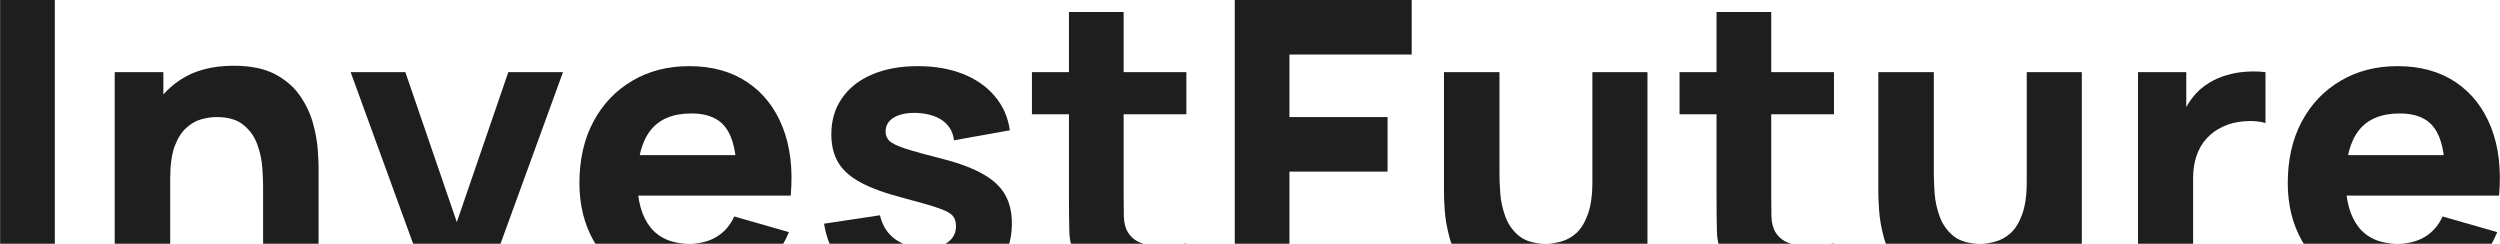
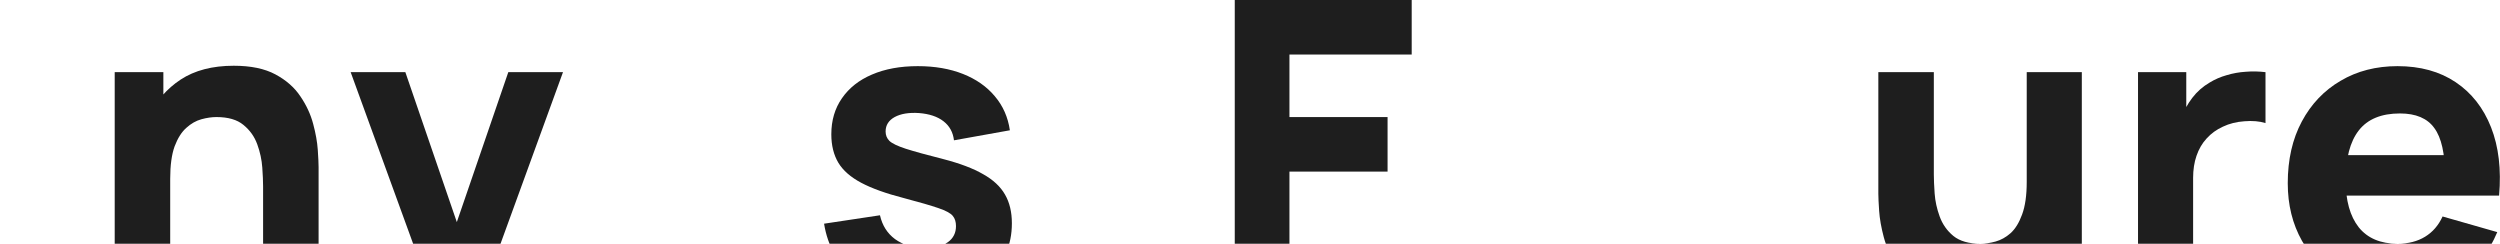
<svg xmlns="http://www.w3.org/2000/svg" viewBox="0 0 1220.00 118.95" data-guides="{&quot;vertical&quot;:[],&quot;horizontal&quot;:[]}">
  <defs />
-   <path fill="#1e1e1e" stroke="none" fill-opacity="1" stroke-width="1" stroke-opacity="1" id="tSvgf0897f7927" title="Path 1" d="M0.064 140.855C0.064 93.903 0.064 46.952 0.064 0C8.961 0 17.857 0 26.754 0C26.754 46.952 26.754 93.903 26.754 140.855C17.857 140.855 8.961 140.855 0.064 140.855Z" />
  <path fill="#1e1e1e" stroke="none" fill-opacity="1" stroke-width="1" stroke-opacity="1" id="tSvgc57c5936f1" title="Path 2" d="M128.39 140.855C128.39 124.226 128.39 107.597 128.39 90.969C128.39 88.556 128.26 85.491 127.998 81.774C127.736 77.992 126.918 74.21 125.545 70.427C124.171 66.645 121.914 63.483 118.774 60.939C115.7 58.396 111.317 57.124 105.626 57.124C103.336 57.124 100.883 57.483 98.266 58.2C95.65 58.918 93.197 60.32 90.907 62.406C88.618 64.428 86.721 67.428 85.216 71.406C83.777 75.383 83.057 80.665 83.057 87.252C77.955 84.839 72.852 82.426 67.75 80.013C67.75 71.666 69.451 63.841 72.852 56.538C76.254 49.234 81.356 43.332 88.16 38.833C95.028 34.333 103.663 32.084 114.064 32.084C122.372 32.084 129.143 33.486 134.376 36.29C139.609 39.094 143.665 42.648 146.543 46.952C149.487 51.255 151.581 55.755 152.823 60.45C154.066 65.08 154.819 69.319 155.08 73.166C155.342 77.014 155.473 79.818 155.473 81.578C155.473 101.337 155.473 121.096 155.473 140.855C146.445 140.855 137.418 140.855 128.39 140.855ZM55.975 140.855C55.975 105.641 55.975 70.427 55.975 35.214C63.89 35.214 71.806 35.214 79.721 35.214C79.721 46.886 79.721 58.559 79.721 70.232C80.833 70.232 81.945 70.232 83.057 70.232C83.057 93.773 83.057 117.314 83.057 140.855C74.03 140.855 65.002 140.855 55.975 140.855Z" />
  <path fill="#1e1e1e" stroke="none" fill-opacity="1" stroke-width="1" stroke-opacity="1" id="tSvg194ad9ee409" title="Path 3" d="M209.587 140.855C196.765 105.641 183.944 70.427 171.122 35.214C180.018 35.214 188.915 35.214 197.812 35.214C206.185 59.602 214.558 83.991 222.931 108.38C231.305 83.991 239.678 59.602 248.051 35.214C256.947 35.214 265.844 35.214 274.74 35.214C261.919 70.427 249.098 105.641 236.276 140.855C227.38 140.855 218.483 140.855 209.587 140.855Z" />
-   <path fill="#1e1e1e" stroke="none" fill-opacity="1" stroke-width="1" stroke-opacity="1" id="tSvg59e323c700" title="Path 4" d="M337.899 143.789C327.04 143.789 317.456 141.474 309.149 136.844C300.908 132.149 294.431 125.726 289.721 117.575C285.077 109.358 282.754 99.968 282.754 89.404C282.754 77.861 285.042 67.819 289.621 59.276C294.201 50.734 300.515 44.115 308.559 39.42C316.606 34.659 325.862 32.279 336.329 32.279C347.45 32.279 356.902 34.888 364.686 40.105C372.473 45.321 378.227 52.657 381.957 62.113C385.686 71.569 386.993 82.687 385.881 95.468C377.083 95.468 368.285 95.468 359.486 95.468C359.486 92.208 359.486 88.947 359.486 85.687C359.486 74.927 357.754 67.199 354.287 62.504C350.885 57.744 345.29 55.364 337.506 55.364C328.415 55.364 321.708 58.135 317.391 63.678C313.139 69.156 311.014 77.274 311.014 88.034C311.014 97.881 313.139 105.511 317.391 110.923C321.708 116.27 328.022 118.944 336.329 118.944C341.563 118.944 346.043 117.803 349.772 115.52C353.502 113.238 356.347 109.945 358.309 105.641C367.205 108.184 376.102 110.728 384.999 113.271C381.009 122.922 374.695 130.421 366.061 135.768C357.491 141.116 348.105 143.789 337.899 143.789ZM302.77 95.468C302.77 88.882 302.77 82.296 302.77 75.71C326.189 75.71 349.608 75.71 373.027 75.71C373.027 82.296 373.027 88.882 373.027 95.468C349.608 95.468 326.189 95.468 302.77 95.468Z" />
  <path fill="#1e1e1e" stroke="none" fill-opacity="1" stroke-width="1" stroke-opacity="1" id="tSvg14e18ac7638" title="Path 5" d="M449.447 143.789C436.101 143.789 425.307 140.79 417.065 134.79C408.889 128.726 403.917 120.183 402.149 109.162C411.243 107.793 420.336 106.424 429.429 105.054C430.541 110.01 432.994 113.89 436.788 116.694C440.648 119.498 445.522 120.9 451.409 120.9C456.249 120.9 459.978 119.987 462.596 118.162C465.21 116.27 466.52 113.662 466.52 110.336C466.52 108.249 465.998 106.587 464.95 105.348C463.903 104.043 461.548 102.772 457.886 101.533C454.286 100.294 448.662 98.664 441.008 96.642C432.374 94.425 425.472 91.947 420.302 89.208C415.135 86.469 411.406 83.209 409.116 79.426C406.829 75.579 405.684 70.949 405.684 65.537C405.684 58.755 407.416 52.886 410.883 47.93C414.351 42.908 419.225 39.061 425.504 36.387C431.849 33.649 439.305 32.279 447.877 32.279C456.184 32.279 463.543 33.551 469.955 36.094C476.364 38.637 481.534 42.256 485.458 46.952C489.448 51.647 491.9 57.19 492.817 63.58C483.724 65.21 474.631 66.841 465.538 68.471C465.08 64.558 463.38 61.461 460.436 59.178C457.493 56.896 453.501 55.559 448.464 55.168C443.558 54.842 439.6 55.494 436.591 57.124C433.649 58.755 432.176 61.102 432.176 64.167C432.176 65.993 432.799 67.525 434.041 68.764C435.348 70.003 437.998 71.275 441.988 72.579C446.045 73.883 452.194 75.579 460.436 77.666C468.482 79.752 474.927 82.198 479.766 85.002C484.673 87.741 488.238 91.066 490.463 94.979C492.687 98.827 493.797 103.489 493.797 108.967C493.797 119.792 489.873 128.302 482.023 134.497C474.174 140.692 463.315 143.789 449.447 143.789Z" />
-   <path fill="#1e1e1e" stroke="none" fill-opacity="1" stroke-width="1" stroke-opacity="1" id="tSvg112d66197c0" title="Path 6" d="M578.946 140.855C571.619 142.224 564.422 142.811 557.358 142.615C550.359 142.485 544.079 141.279 538.518 138.996C533.023 136.649 528.836 132.899 525.959 127.747C523.342 122.922 521.967 118.031 521.837 113.075C521.707 108.054 521.642 102.38 521.642 96.055C521.642 65.993 521.642 35.931 521.642 5.869C530.538 5.869 539.435 5.869 548.332 5.869C548.332 35.409 548.332 64.95 548.332 94.49C548.332 98.598 548.364 102.315 548.429 105.641C548.559 108.902 549.246 111.51 550.489 113.466C552.843 117.183 556.606 119.205 561.773 119.531C566.942 119.857 572.666 119.596 578.946 118.748C578.946 126.117 578.946 133.486 578.946 140.855ZM503.586 55.755C503.586 48.908 503.586 42.061 503.586 35.214C528.706 35.214 553.826 35.214 578.946 35.214C578.946 42.061 578.946 48.908 578.946 55.755C553.826 55.755 528.706 55.755 503.586 55.755Z" />
  <path fill="#1e1e1e" stroke="none" fill-opacity="1" stroke-width="1" stroke-opacity="1" id="tSvg155ebee26d5" title="Path 7" d="M602.561 140.855C602.561 93.903 602.561 46.952 602.561 0C631.344 0 660.126 0 688.909 0C688.909 8.869 688.909 17.737 688.909 26.606C669.023 26.606 649.137 26.606 629.25 26.606C629.25 36.779 629.25 46.952 629.25 57.124C645.212 57.124 661.174 57.124 677.135 57.124C677.135 65.993 677.135 74.862 677.135 83.731C661.174 83.731 645.212 83.731 629.25 83.731C629.25 102.772 629.25 121.813 629.25 140.855C620.354 140.855 611.457 140.855 602.561 140.855Z" />
-   <path fill="#1e1e1e" stroke="none" fill-opacity="1" stroke-width="1" stroke-opacity="1" id="tSvg67ca674468" title="Path 8" d="M746.073 143.985C737.764 143.985 730.995 142.583 725.76 139.779C720.528 136.975 716.439 133.421 713.494 129.117C710.617 124.813 708.557 120.346 707.312 115.716C706.07 111.021 705.317 106.749 705.055 102.902C704.795 99.055 704.663 96.251 704.663 94.49C704.663 74.731 704.663 54.972 704.663 35.214C713.69 35.214 722.717 35.214 731.745 35.214C731.745 51.843 731.745 68.471 731.745 85.1C731.745 87.513 731.877 90.61 732.137 94.392C732.4 98.109 733.217 101.859 734.592 105.641C735.964 109.423 738.189 112.586 741.264 115.129C744.403 117.672 748.82 118.944 754.51 118.944C756.8 118.944 759.254 118.585 761.869 117.868C764.486 117.151 766.938 115.781 769.228 113.76C771.518 111.673 773.383 108.641 774.823 104.663C776.327 100.62 777.08 95.338 777.08 88.817C782.182 91.23 787.284 93.642 792.386 96.055C792.386 104.402 790.686 112.227 787.284 119.531C783.882 126.834 778.747 132.736 771.878 137.236C765.076 141.735 756.472 143.985 746.073 143.985ZM780.415 140.855C780.415 129.182 780.415 117.509 780.415 105.837C779.303 105.837 778.192 105.837 777.08 105.837C777.08 82.296 777.08 58.755 777.08 35.214C786.042 35.214 795.003 35.214 803.965 35.214C803.965 70.427 803.965 105.641 803.965 140.855C796.115 140.855 788.265 140.855 780.415 140.855Z" />
-   <path fill="#1e1e1e" stroke="none" fill-opacity="1" stroke-width="1" stroke-opacity="1" id="tSvg899cf5cf9b" title="Path 9" d="M894.973 140.855C887.648 142.224 880.452 142.811 873.387 142.615C866.388 142.485 860.106 141.279 854.547 138.996C849.052 136.649 844.865 132.899 841.986 127.747C839.371 122.922 837.996 118.031 837.866 113.075C837.734 108.054 837.669 102.38 837.669 96.055C837.669 65.993 837.669 35.931 837.669 5.869C846.565 5.869 855.462 5.869 864.358 5.869C864.358 35.409 864.358 64.95 864.358 94.49C864.358 98.598 864.391 102.315 864.458 105.641C864.588 108.902 865.276 111.51 866.518 113.466C868.873 117.183 872.635 119.205 877.802 119.531C882.969 119.857 888.693 119.596 894.973 118.748C894.973 126.117 894.973 133.486 894.973 140.855ZM819.615 55.755C819.615 48.908 819.615 42.061 819.615 35.214C844.735 35.214 869.854 35.214 894.973 35.214C894.973 42.061 894.973 48.908 894.973 55.755C869.854 55.755 844.735 55.755 819.615 55.755Z" />
  <path fill="#1e1e1e" stroke="none" fill-opacity="1" stroke-width="1" stroke-opacity="1" id="tSvg1a25757e5b" title="Path 10" d="M958.036 143.985C949.727 143.985 942.957 142.583 937.723 139.779C932.491 136.975 928.402 133.421 925.459 129.117C922.58 124.813 920.52 120.346 919.278 115.716C918.033 111.021 917.28 106.749 917.02 102.902C916.758 99.055 916.628 96.251 916.628 94.49C916.628 74.731 916.628 54.972 916.628 35.214C925.655 35.214 934.683 35.214 943.71 35.214C943.71 51.843 943.71 68.471 943.71 85.1C943.71 87.513 943.84 90.61 944.102 94.392C944.362 98.109 945.182 101.859 946.555 105.641C947.929 109.423 950.152 112.586 953.226 115.129C956.366 117.672 960.783 118.944 966.475 118.944C968.765 118.944 971.217 118.585 973.834 117.868C976.449 117.151 978.904 115.781 981.193 113.76C983.483 111.673 985.346 108.641 986.785 104.663C988.29 100.62 989.043 95.338 989.043 88.817C994.145 91.23 999.248 93.642 1004.351 96.055C1004.351 104.402 1002.649 112.227 999.247 119.531C995.847 126.834 990.71 132.736 983.843 137.236C977.039 141.735 968.437 143.985 958.036 143.985ZM992.38 140.855C992.38 129.182 992.38 117.509 992.38 105.837C991.267 105.837 990.155 105.837 989.043 105.837C989.043 82.296 989.043 58.755 989.043 35.214C998.004 35.214 1006.966 35.214 1015.927 35.214C1015.927 70.427 1015.927 105.641 1015.927 140.855C1008.078 140.855 1000.229 140.855 992.38 140.855Z" />
  <path fill="#1e1e1e" stroke="none" fill-opacity="1" stroke-width="1" stroke-opacity="1" id="tSvge3eb74442e" title="Path 11" d="M1043.352 140.855C1043.352 105.641 1043.352 70.427 1043.352 35.214C1051.202 35.214 1059.052 35.214 1066.902 35.214C1066.902 43.822 1066.902 52.429 1066.902 61.037C1066.052 59.928 1065.202 58.82 1064.352 57.711C1065.725 54.06 1067.557 50.734 1069.847 47.734C1072.136 44.734 1074.949 42.257 1078.286 40.3C1080.835 38.735 1083.615 37.529 1086.625 36.681C1089.635 35.768 1092.742 35.214 1095.946 35.018C1099.154 34.757 1102.358 34.822 1105.563 35.214C1105.563 43.495 1105.563 51.777 1105.563 60.059C1102.621 59.146 1099.186 58.853 1095.262 59.178C1091.402 59.44 1087.9 60.32 1084.76 61.819C1081.62 63.254 1078.971 65.178 1076.813 67.591C1074.654 69.938 1073.019 72.742 1071.907 76.003C1070.794 79.198 1070.239 82.817 1070.239 86.86C1070.239 104.859 1070.239 122.857 1070.239 140.855C1061.277 140.855 1052.314 140.855 1043.352 140.855Z" />
  <path fill="#1e1e1e" stroke="none" fill-opacity="1" stroke-width="1" stroke-opacity="1" id="tSvg15051b9c763" title="Path 12" d="M1171.571 143.789C1160.712 143.789 1151.128 141.474 1142.819 136.844C1134.577 132.149 1128.101 125.726 1123.391 117.575C1118.746 109.358 1116.424 99.968 1116.424 89.404C1116.424 77.861 1118.714 67.819 1123.294 59.276C1127.873 50.734 1134.185 44.115 1142.232 39.42C1150.278 34.659 1159.535 32.279 1170.001 32.279C1181.12 32.279 1190.574 34.888 1198.358 40.105C1206.142 45.321 1211.899 52.657 1215.629 62.113C1219.356 71.569 1220.666 82.687 1219.553 95.468C1210.754 95.468 1201.955 95.468 1193.156 95.468C1193.156 92.208 1193.156 88.947 1193.156 85.687C1193.156 74.927 1191.424 67.199 1187.957 62.504C1184.555 57.744 1178.963 55.364 1171.178 55.364C1162.084 55.364 1155.38 58.135 1151.063 63.678C1146.811 69.156 1144.684 77.274 1144.684 88.034C1144.684 97.881 1146.811 105.511 1151.063 110.923C1155.38 116.27 1161.692 118.944 1170.001 118.944C1175.233 118.944 1179.715 117.803 1183.442 115.52C1187.172 113.238 1190.017 109.945 1191.979 105.641C1200.875 108.184 1209.772 110.728 1218.668 113.271C1214.679 122.922 1208.367 130.421 1199.73 135.768C1191.161 141.116 1181.775 143.789 1171.571 143.789ZM1136.442 95.468C1136.442 88.882 1136.442 82.296 1136.442 75.71C1159.861 75.71 1183.279 75.71 1206.697 75.71C1206.697 82.296 1206.697 88.882 1206.697 95.468C1183.279 95.468 1159.861 95.468 1136.442 95.468Z" />
</svg>